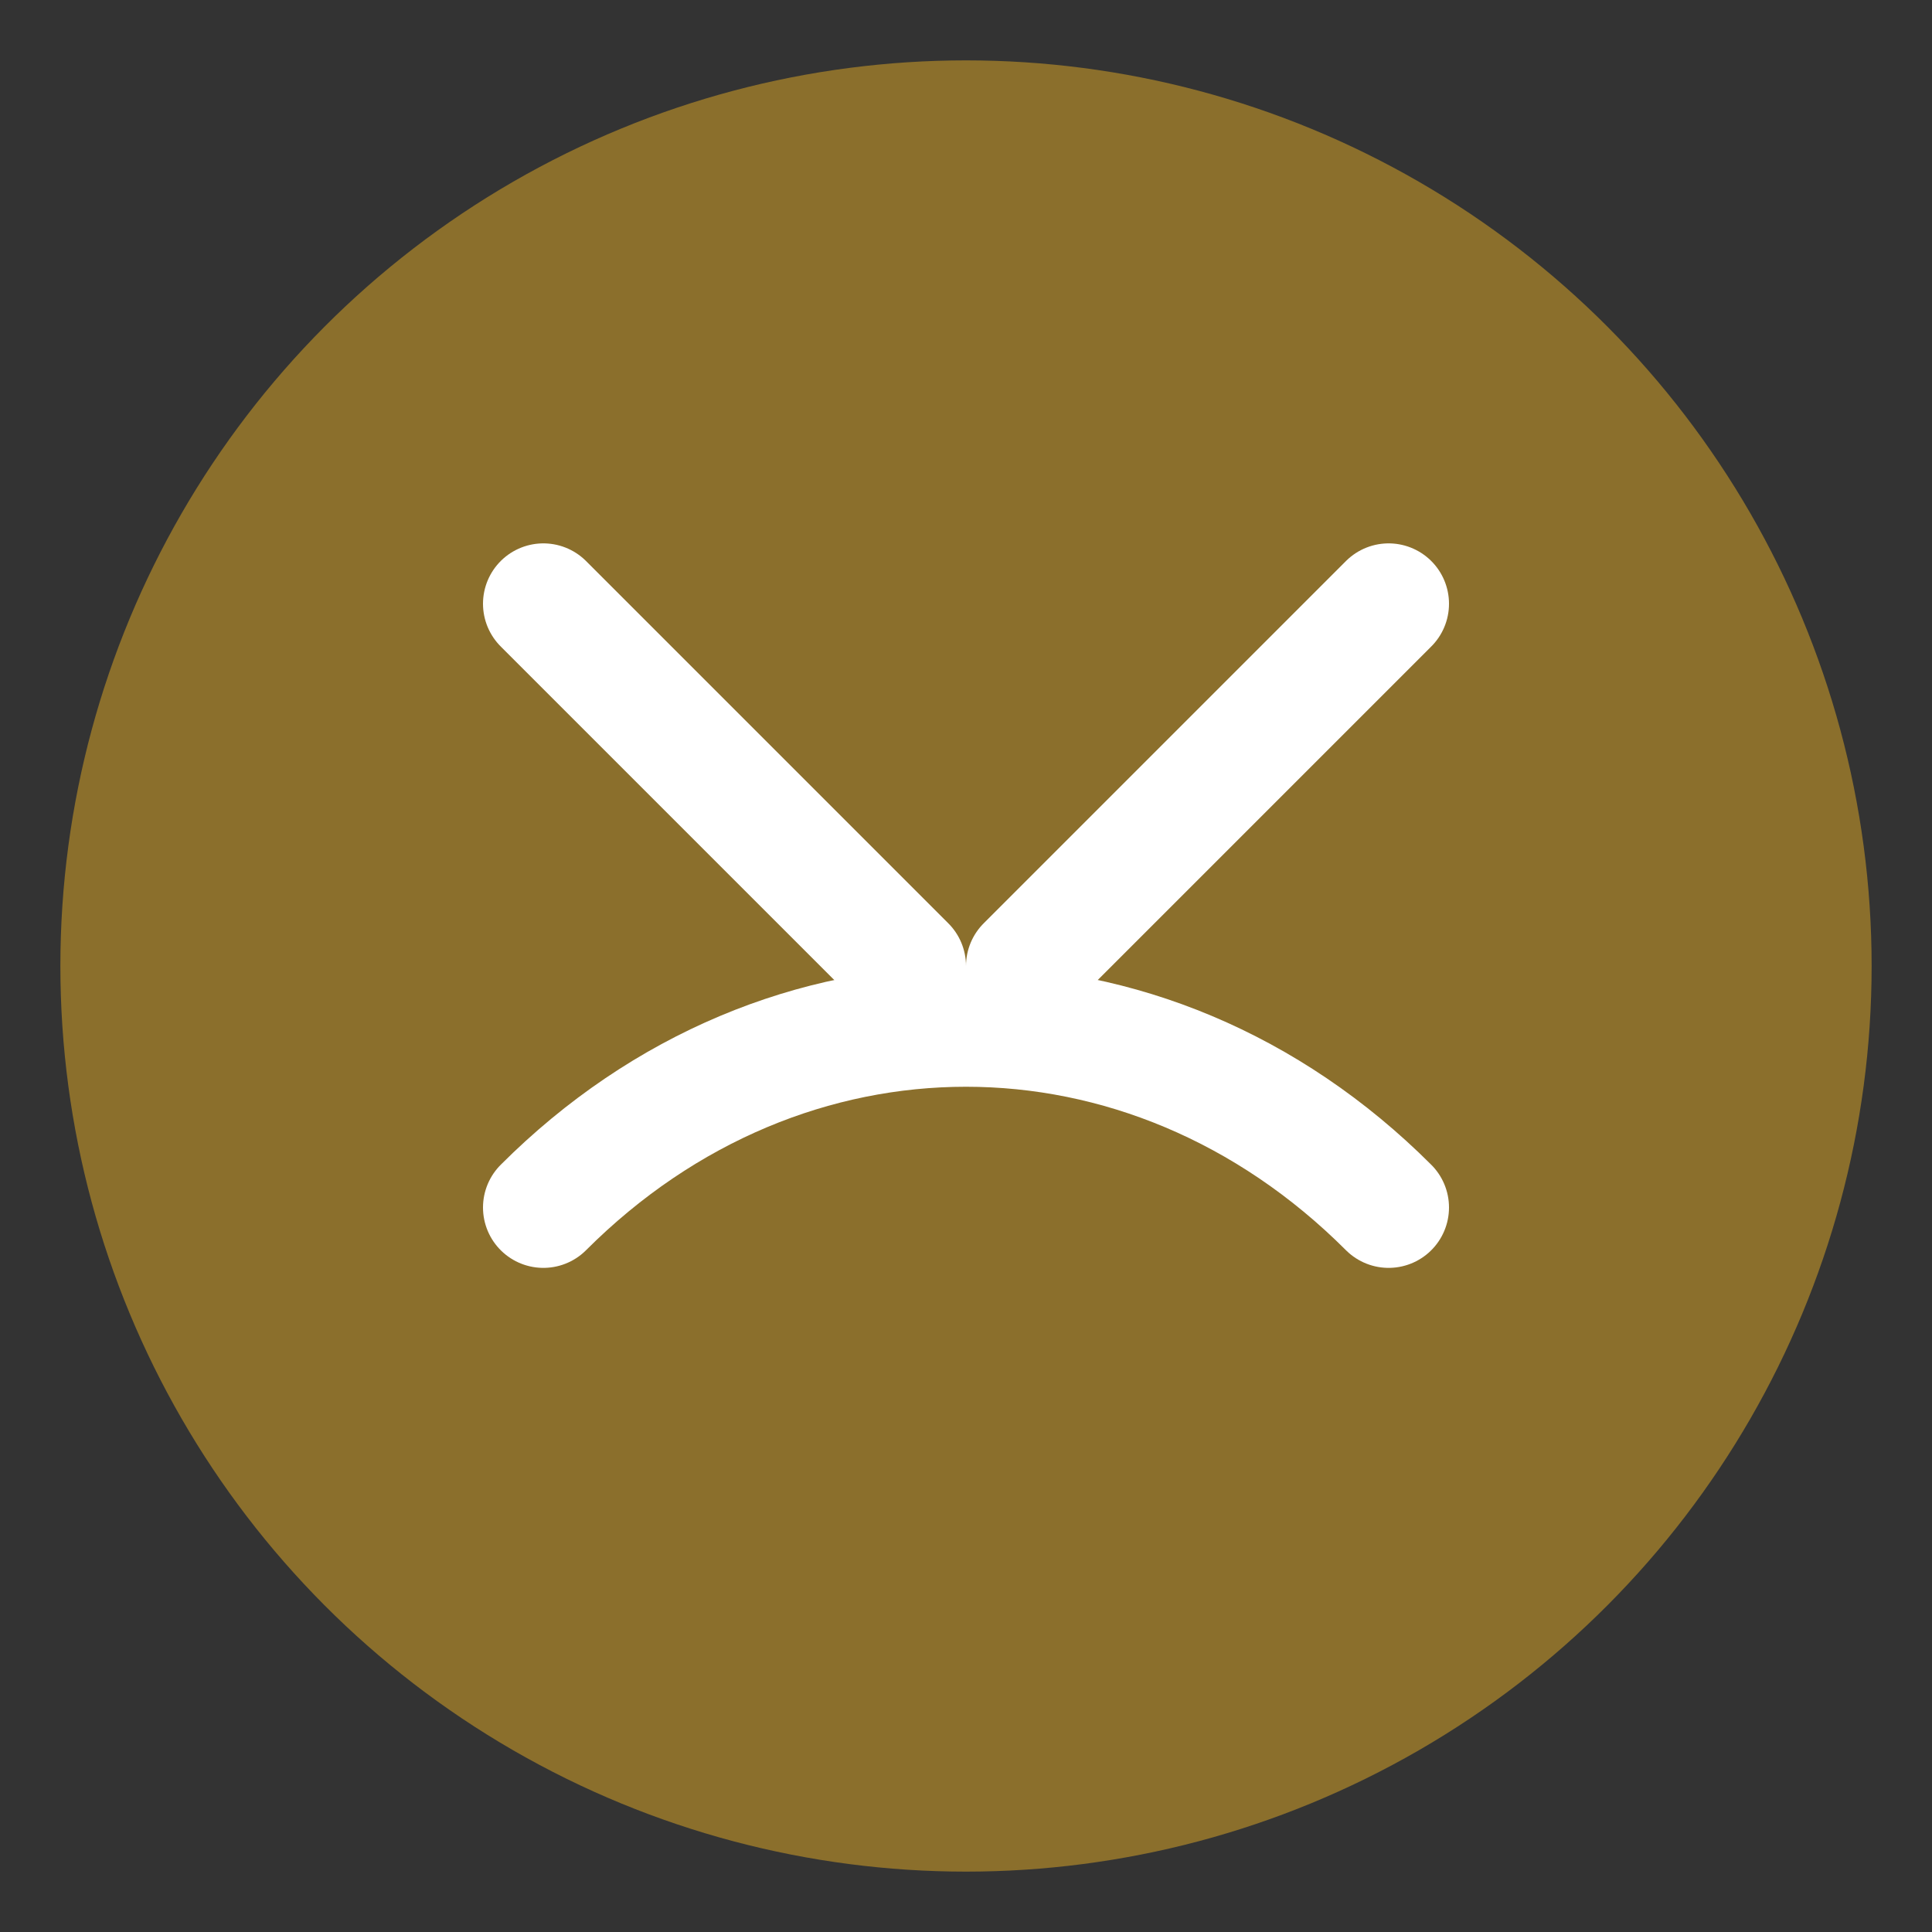
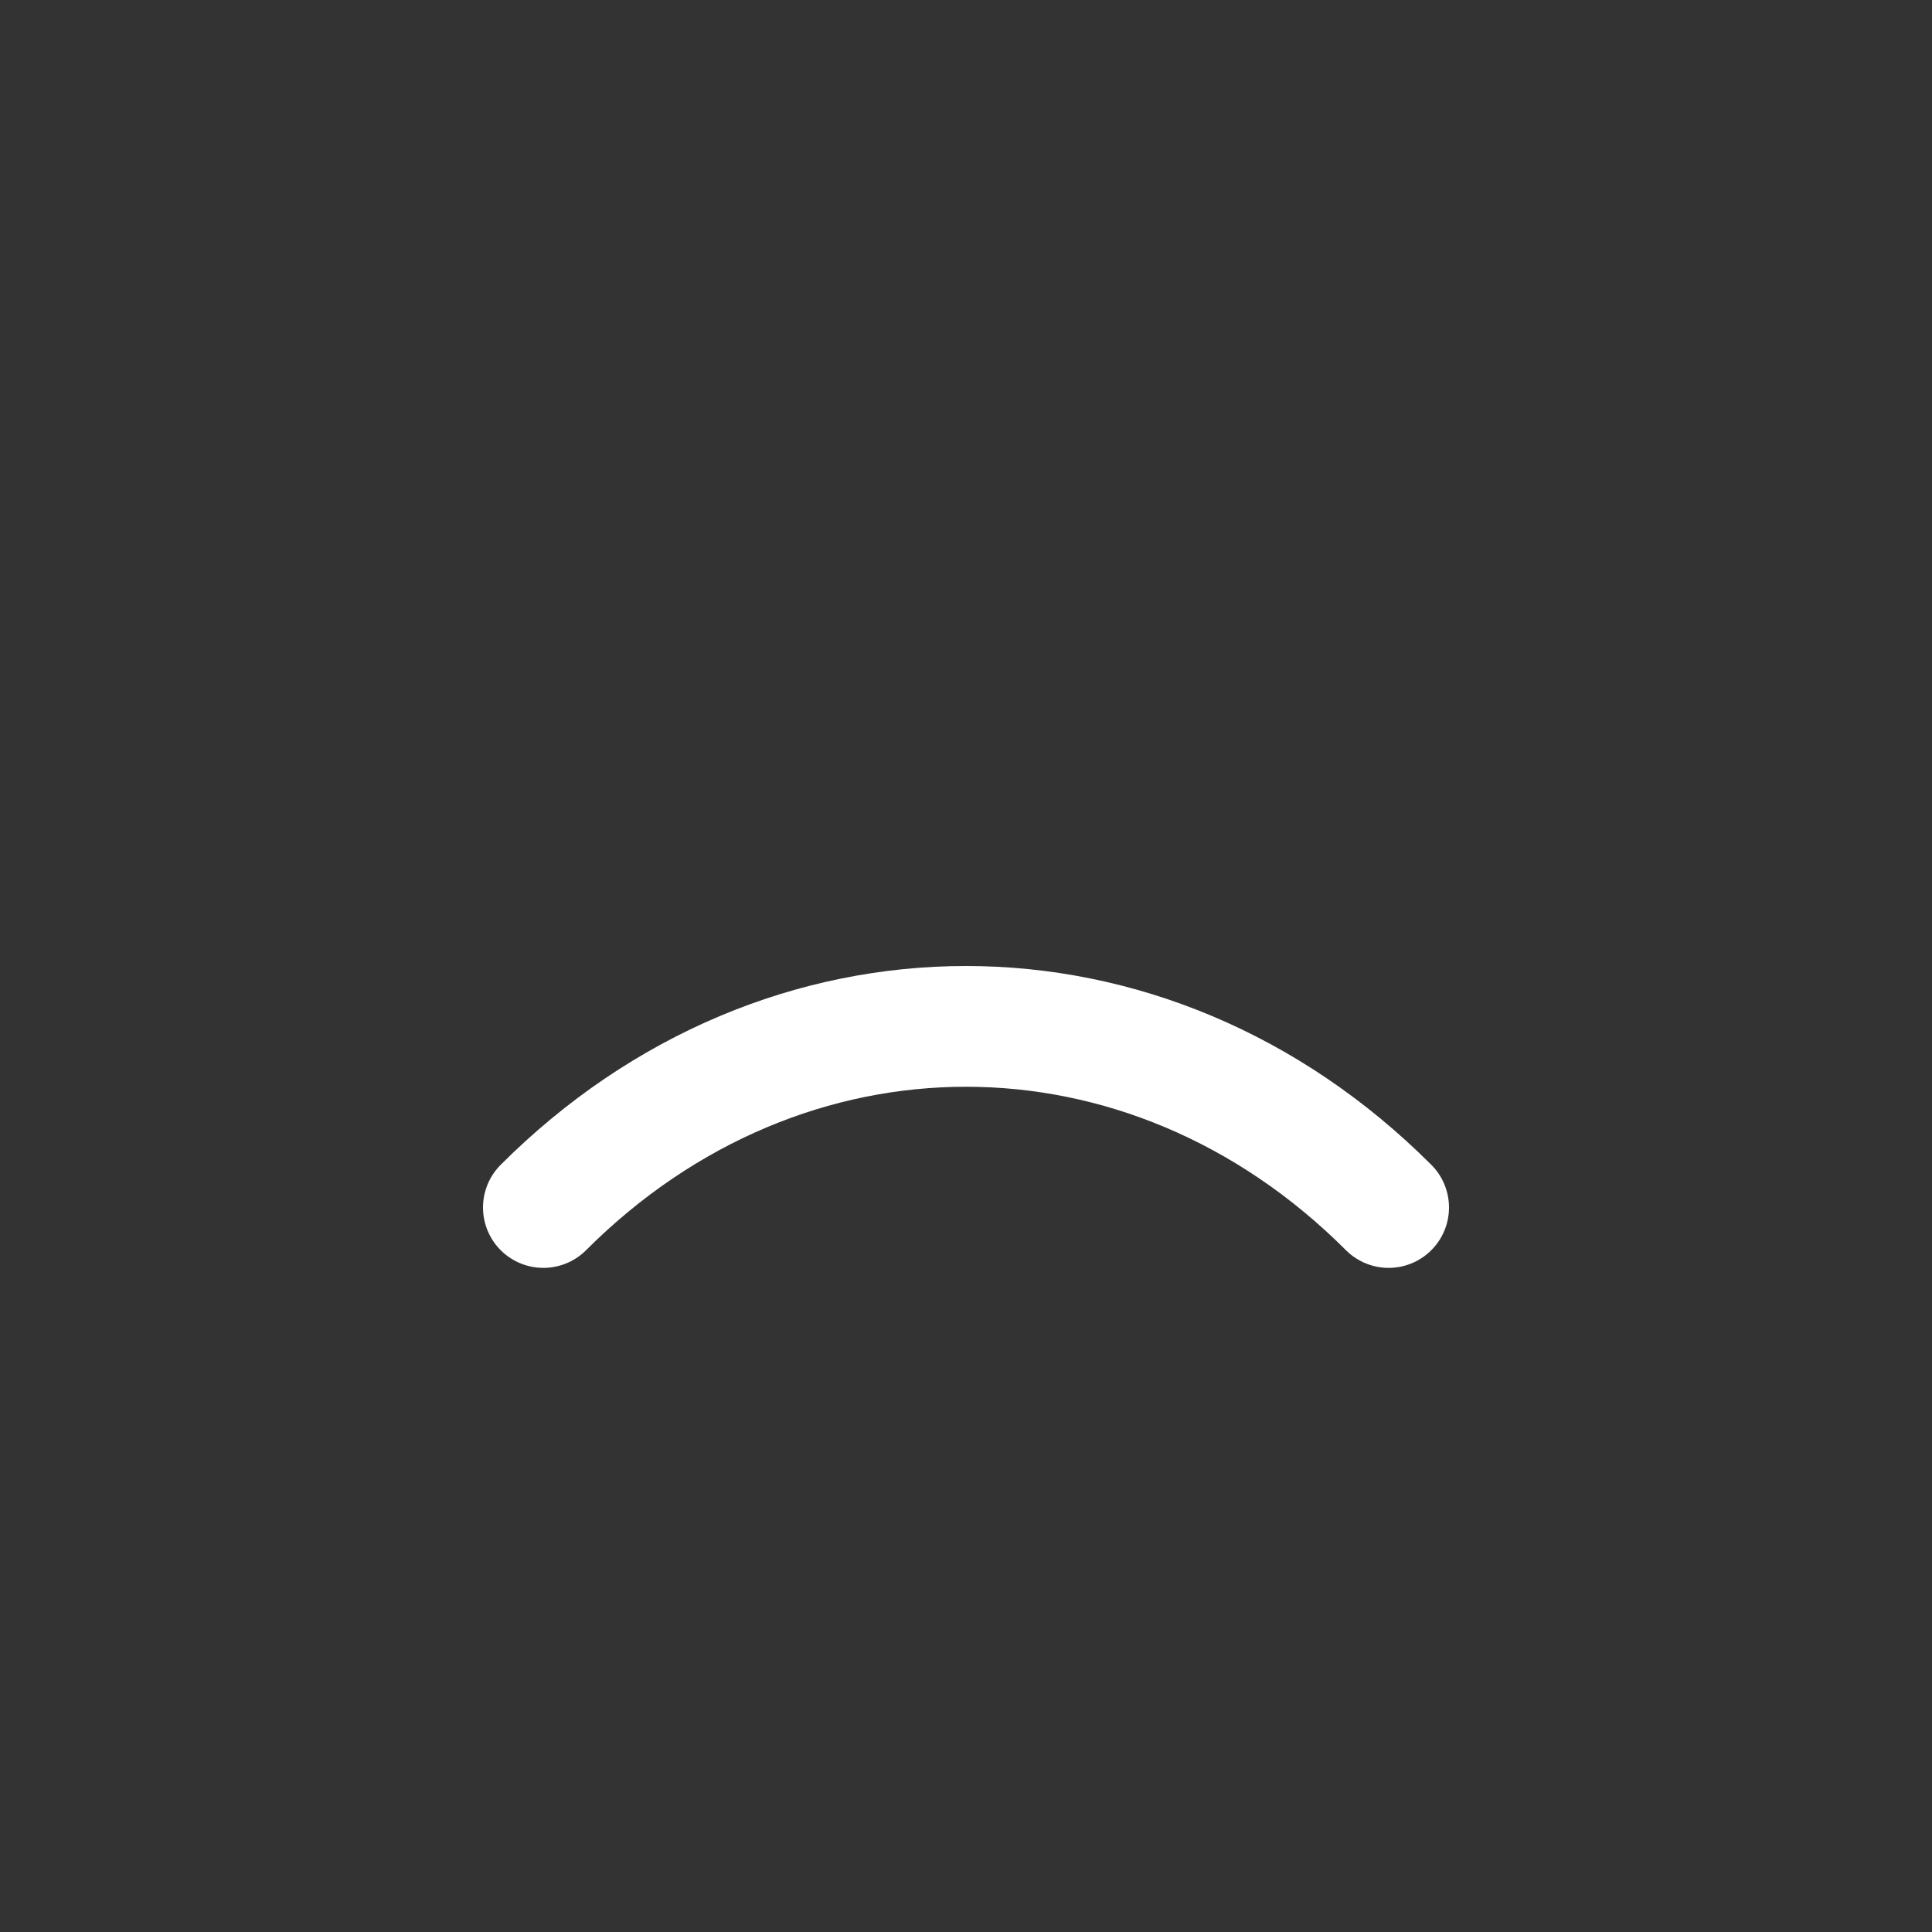
<svg xmlns="http://www.w3.org/2000/svg" viewBox="0 0 32 32">
  <rect x="0" y="0" width="32" height="32" fill="#333333" stroke="none" />
-   <circle cx="16" cy="16" r="15" fill="#8B6F2C" />
  <path d="M9 20c4-4 10-4 14 0" stroke="#fff" stroke-width="2" fill="none" stroke-linecap="round" />
-   <path d="M9 10l6 6M23 10l-6 6" stroke="#fff" stroke-width="2" stroke-linecap="round" />
</svg>